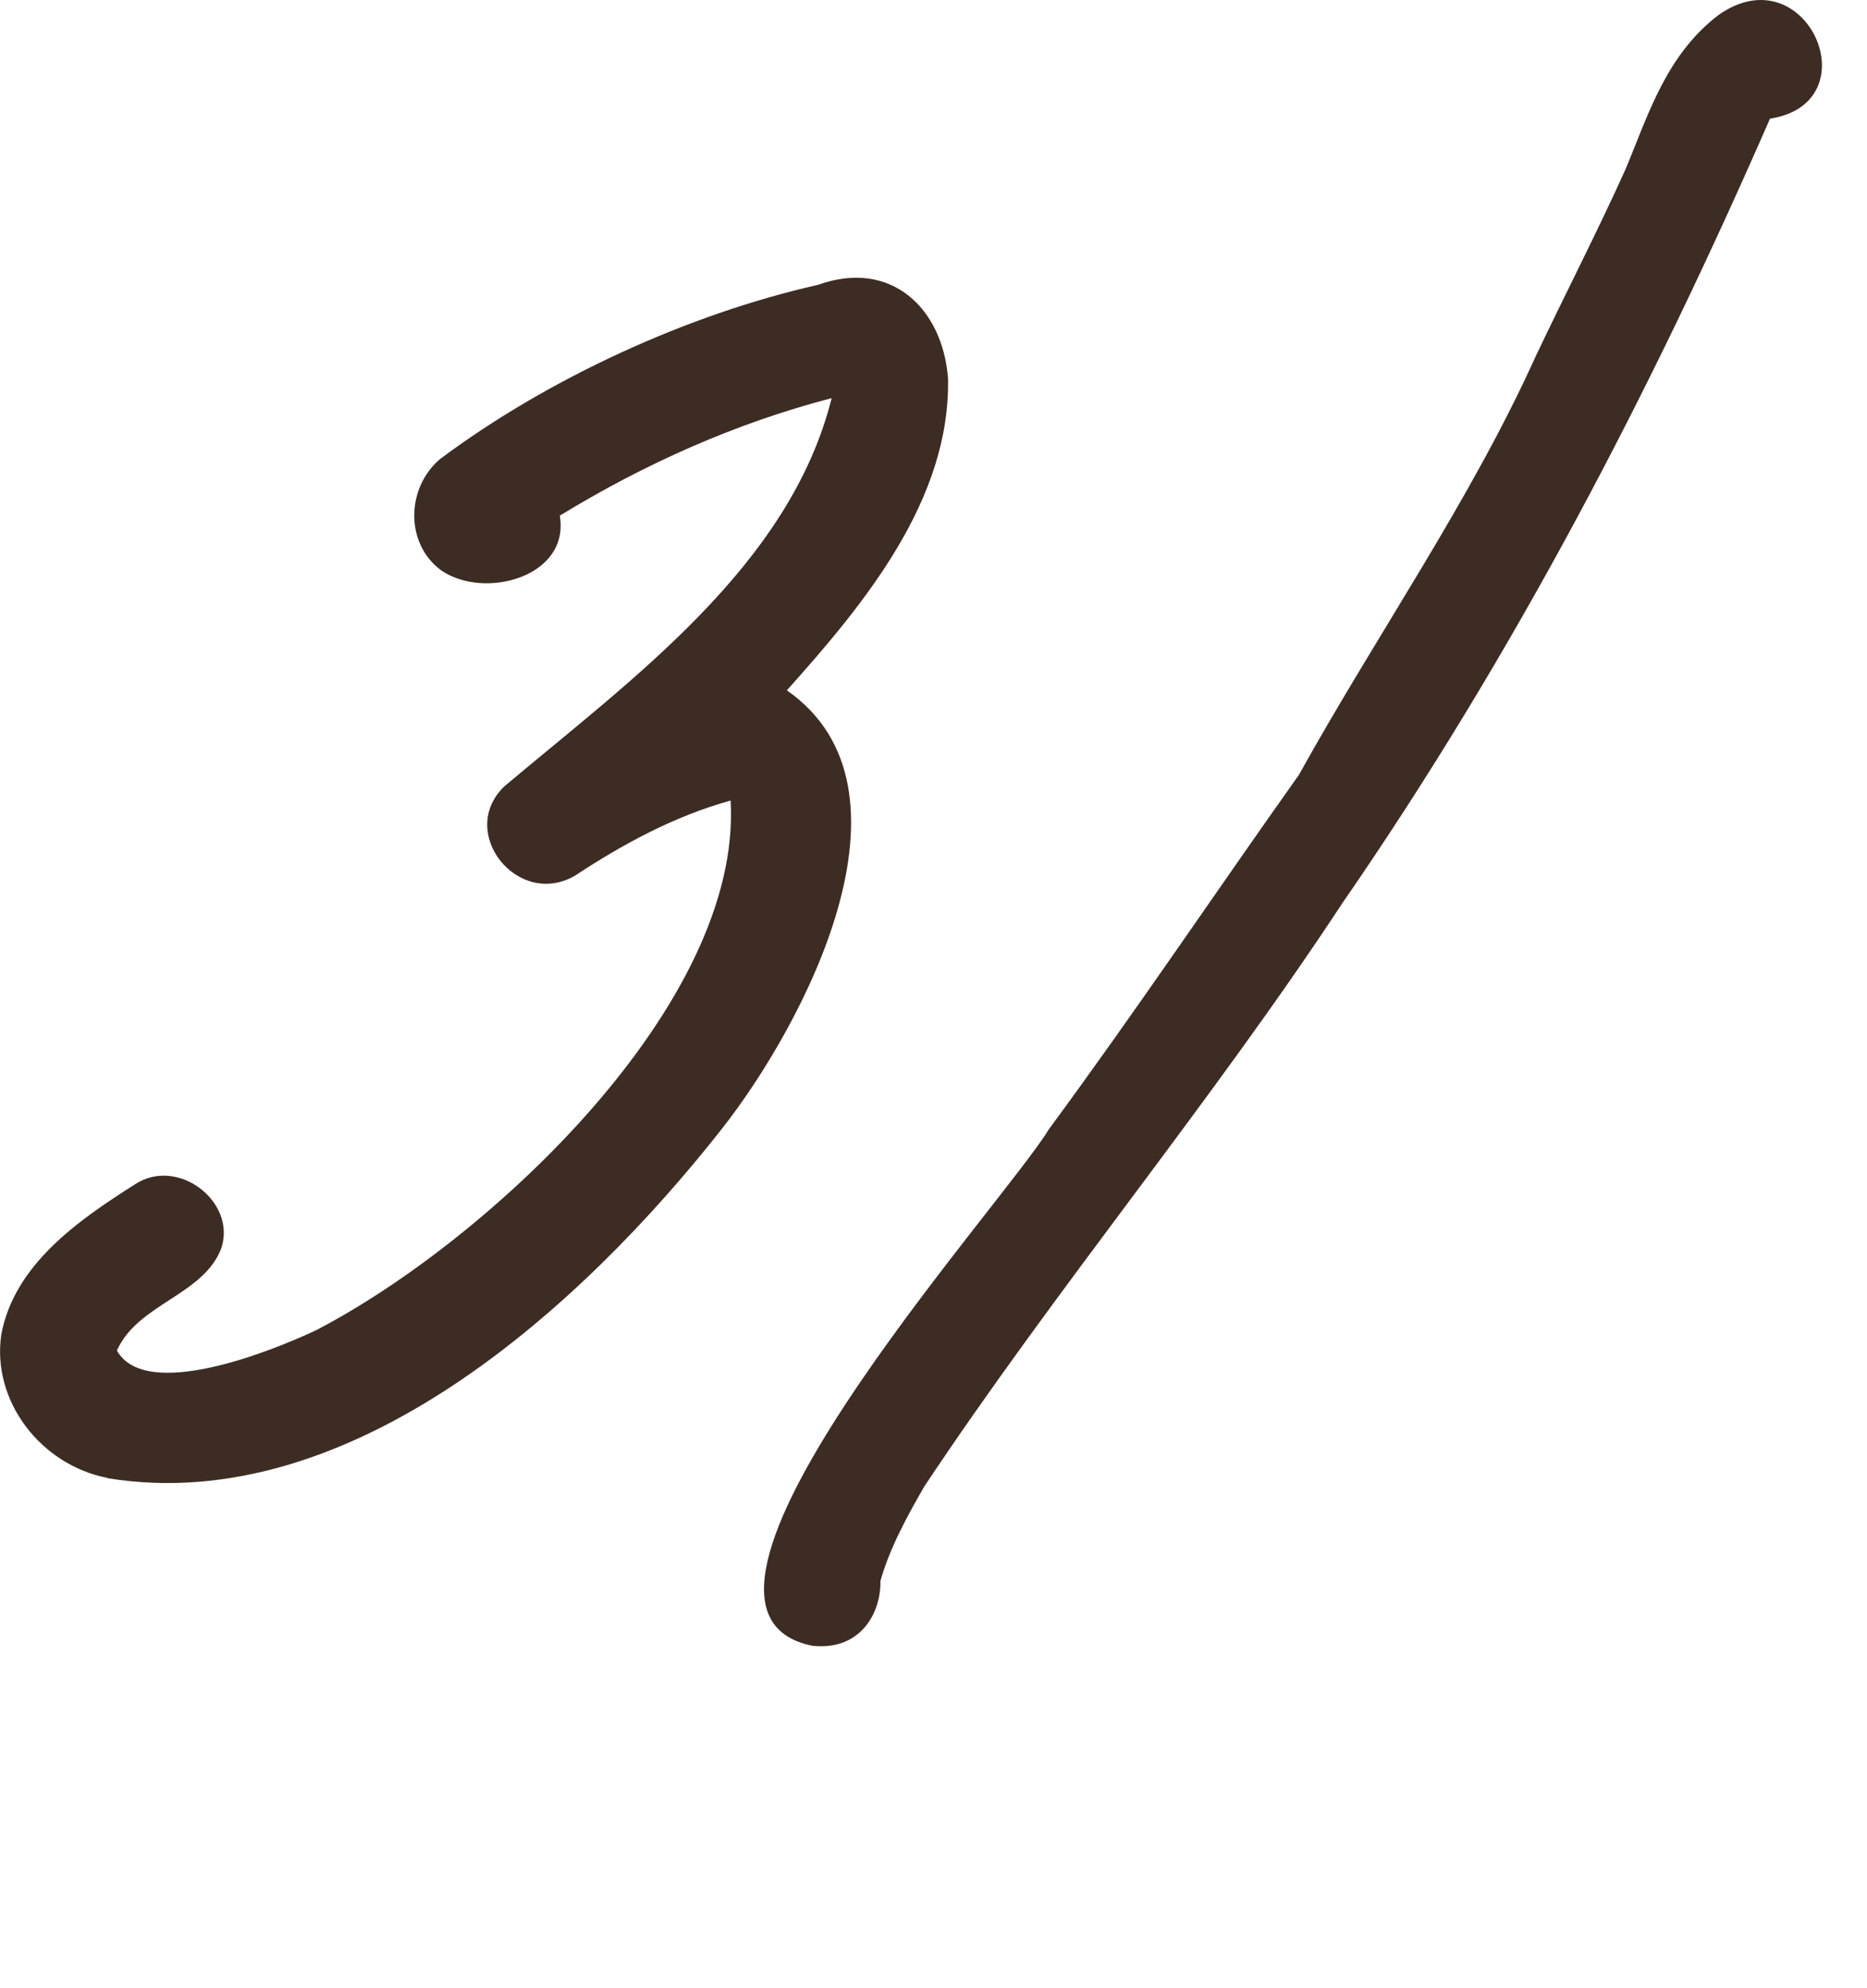
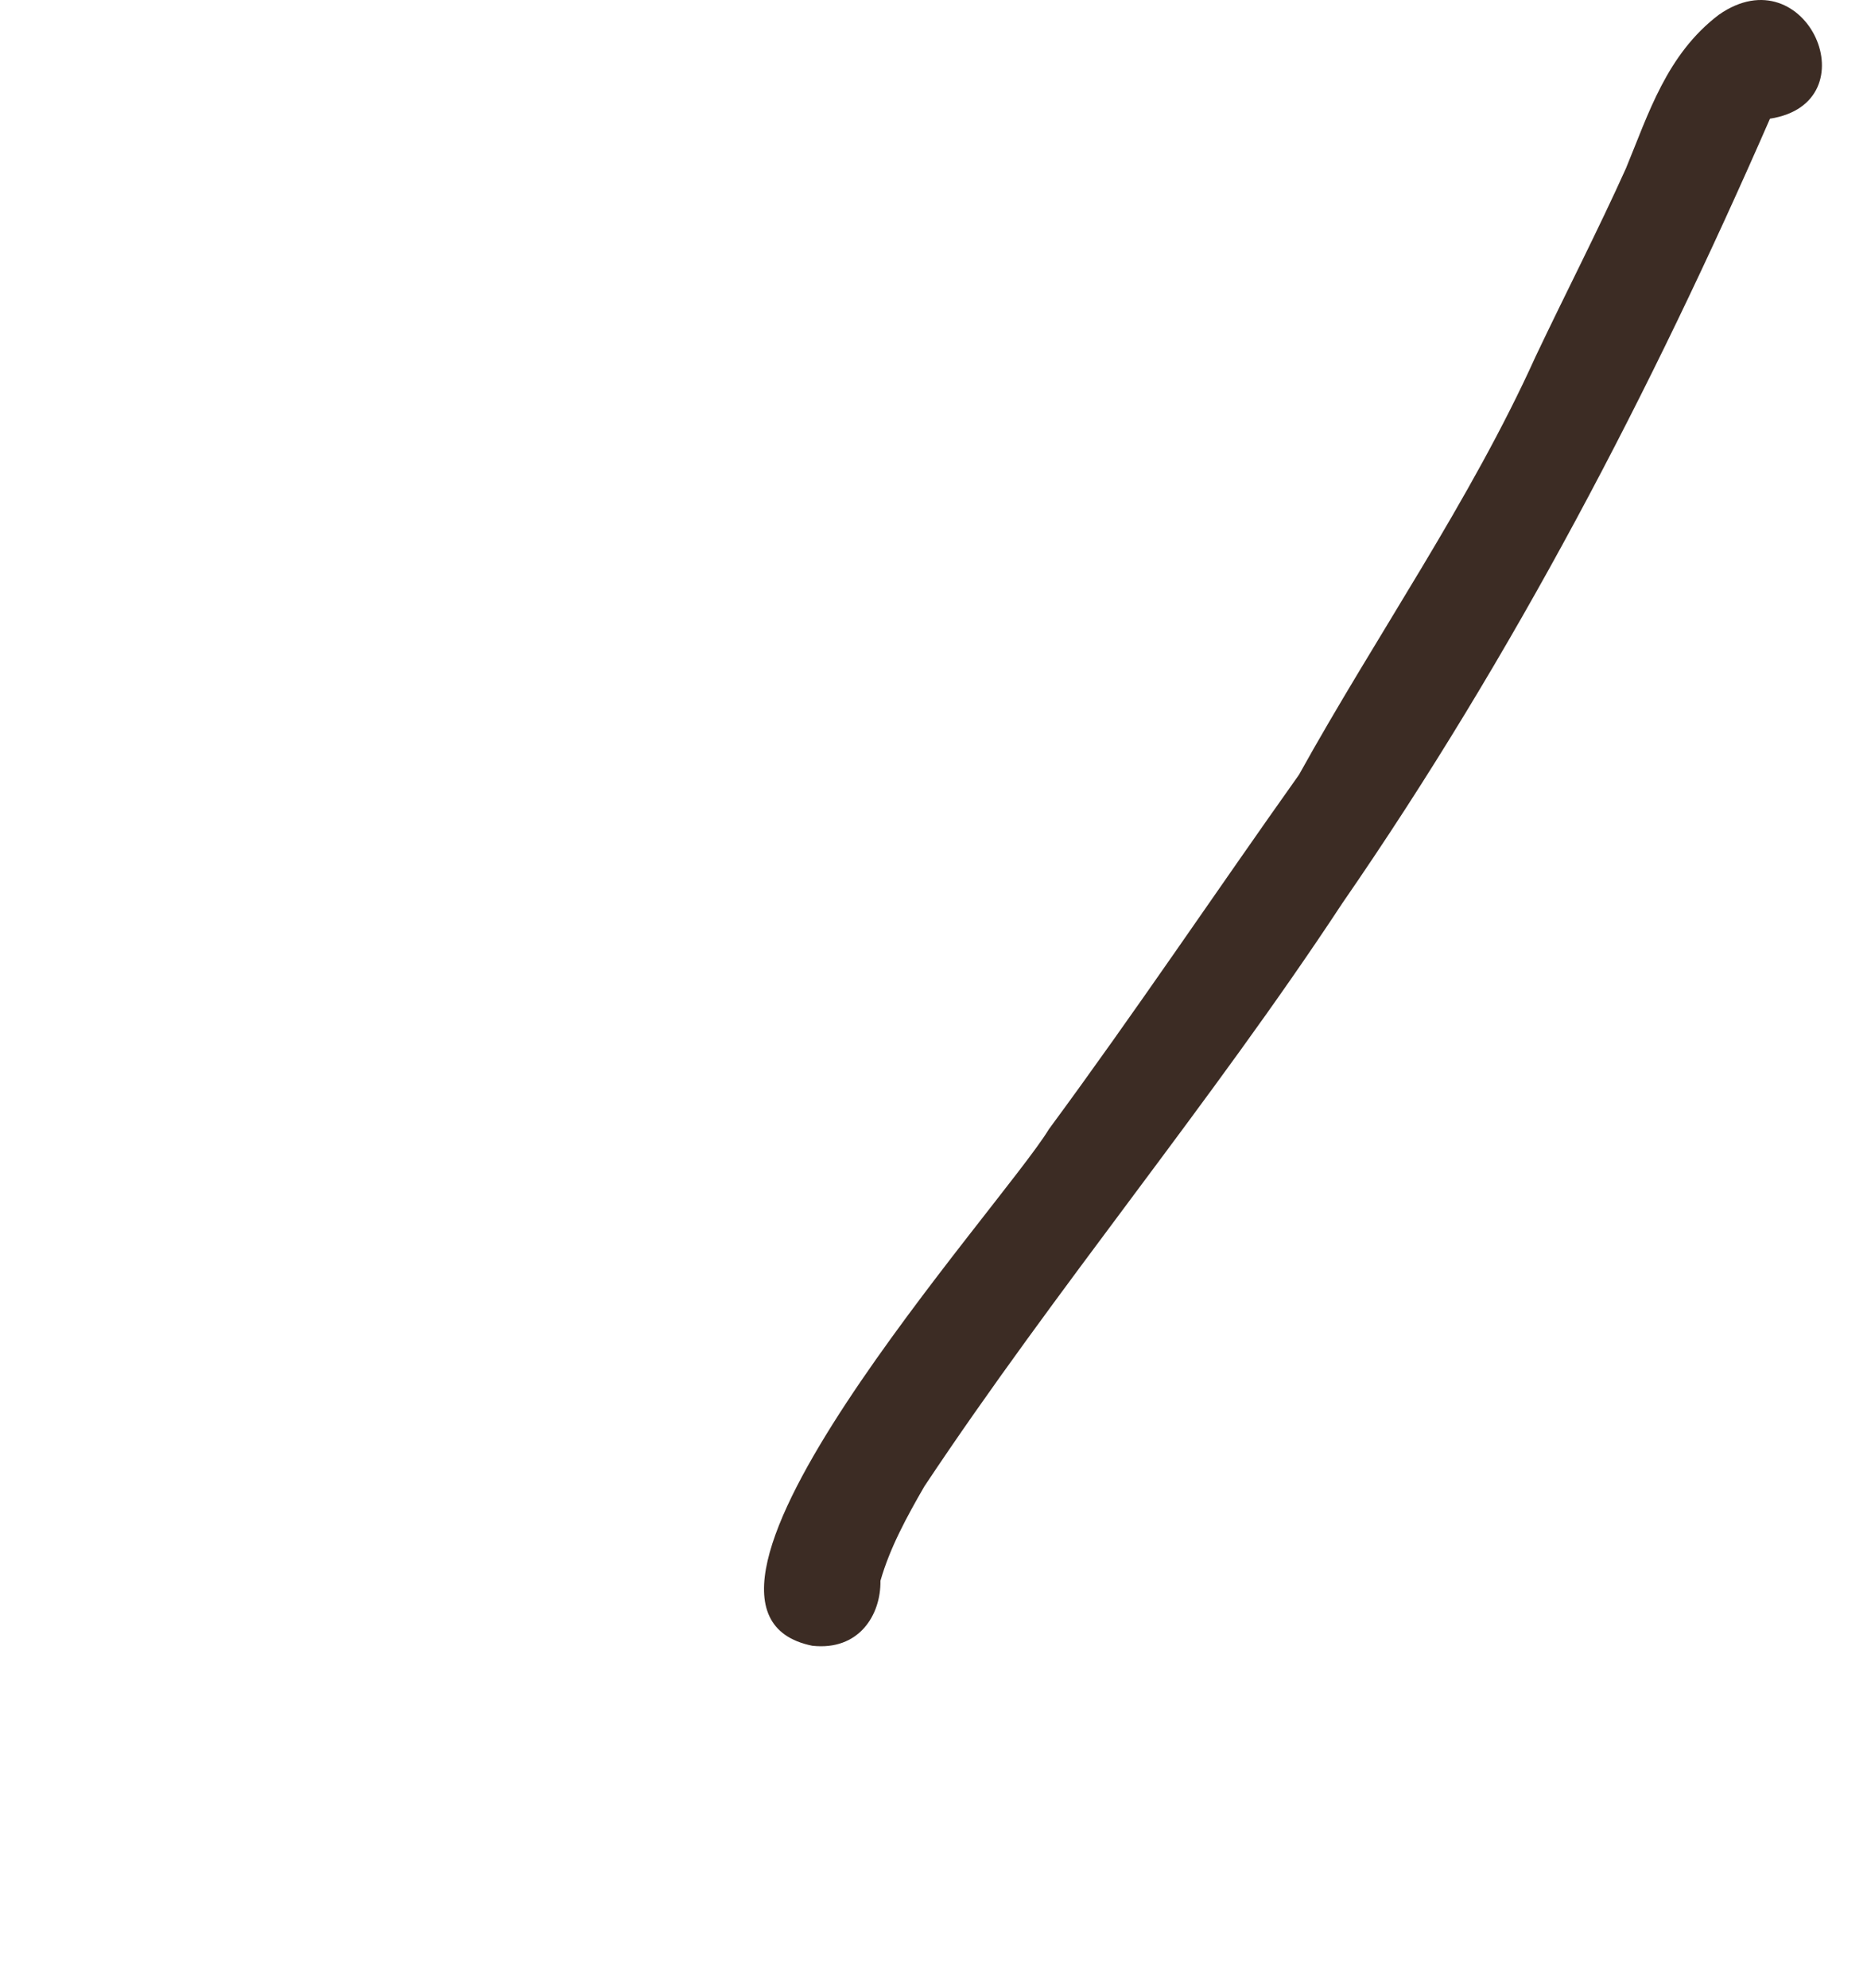
<svg xmlns="http://www.w3.org/2000/svg" width="31" height="33" viewBox="0 0 31 33" fill="none">
  <g clip-path="url(#clip0_3413_347)">
-     <path d="M1.782 24.53C0.671 24.312 -0.142 23.247 0.022 22.147C0.241 20.985 1.304 20.251 2.251 19.651C2.956 19.198 3.929 19.945 3.675 20.717C3.378 21.501 2.289 21.636 1.941 22.416C2.423 23.272 4.536 22.416 5.254 22.076C8.116 20.587 12.329 16.656 12.131 13.287C11.197 13.547 10.345 14.008 9.549 14.533C8.598 15.087 7.582 13.815 8.374 13.052C10.496 11.265 13.112 9.393 13.809 6.608C12.213 7.023 10.694 7.703 9.295 8.559C9.467 9.574 8.047 9.96 7.328 9.469C6.717 9.02 6.747 8.093 7.307 7.619C9.101 6.28 11.425 5.215 13.581 4.728C14.794 4.292 15.651 5.118 15.741 6.276C15.784 8.29 14.36 10.014 13.065 11.458C15.418 13.098 13.34 17.021 11.976 18.749C9.687 21.657 5.844 25.193 1.786 24.535L1.782 24.53Z" fill="#3C2C24" />
-   </g>
-   <path d="M13.487 27.316C10.533 26.715 16.642 20.022 17.417 18.741C18.846 16.804 20.177 14.818 21.568 12.86C22.856 10.539 24.412 8.318 25.497 5.918C25.981 4.897 26.54 3.811 26.998 2.793C27.371 1.892 27.672 0.903 28.541 0.244C30 -0.774 31.085 1.707 29.389 1.97C27.43 6.456 25.146 10.856 22.288 14.992C20.122 18.285 17.527 21.393 15.348 24.671C15.056 25.177 14.776 25.689 14.619 26.238C14.628 26.804 14.263 27.402 13.487 27.316Z" fill="#3C2C24" />
+     </g>
+   <path d="M13.487 27.316C10.533 26.715 16.642 20.022 17.417 18.741C18.846 16.804 20.177 14.818 21.568 12.86C22.856 10.539 24.412 8.318 25.497 5.918C25.981 4.897 26.54 3.811 26.998 2.793C27.371 1.892 27.672 0.903 28.541 0.244C30 -0.774 31.085 1.707 29.389 1.97C27.43 6.456 25.146 10.856 22.288 14.992C20.122 18.285 17.527 21.393 15.348 24.671C15.056 25.177 14.776 25.689 14.619 26.238C14.628 26.804 14.263 27.402 13.487 27.316" fill="#3C2C24" />
  <defs>
    <clipPath id="clip0_3413_347">
-       <rect width="26.349" height="32.204" fill="white" />
-     </clipPath>
+       </clipPath>
  </defs>
</svg>